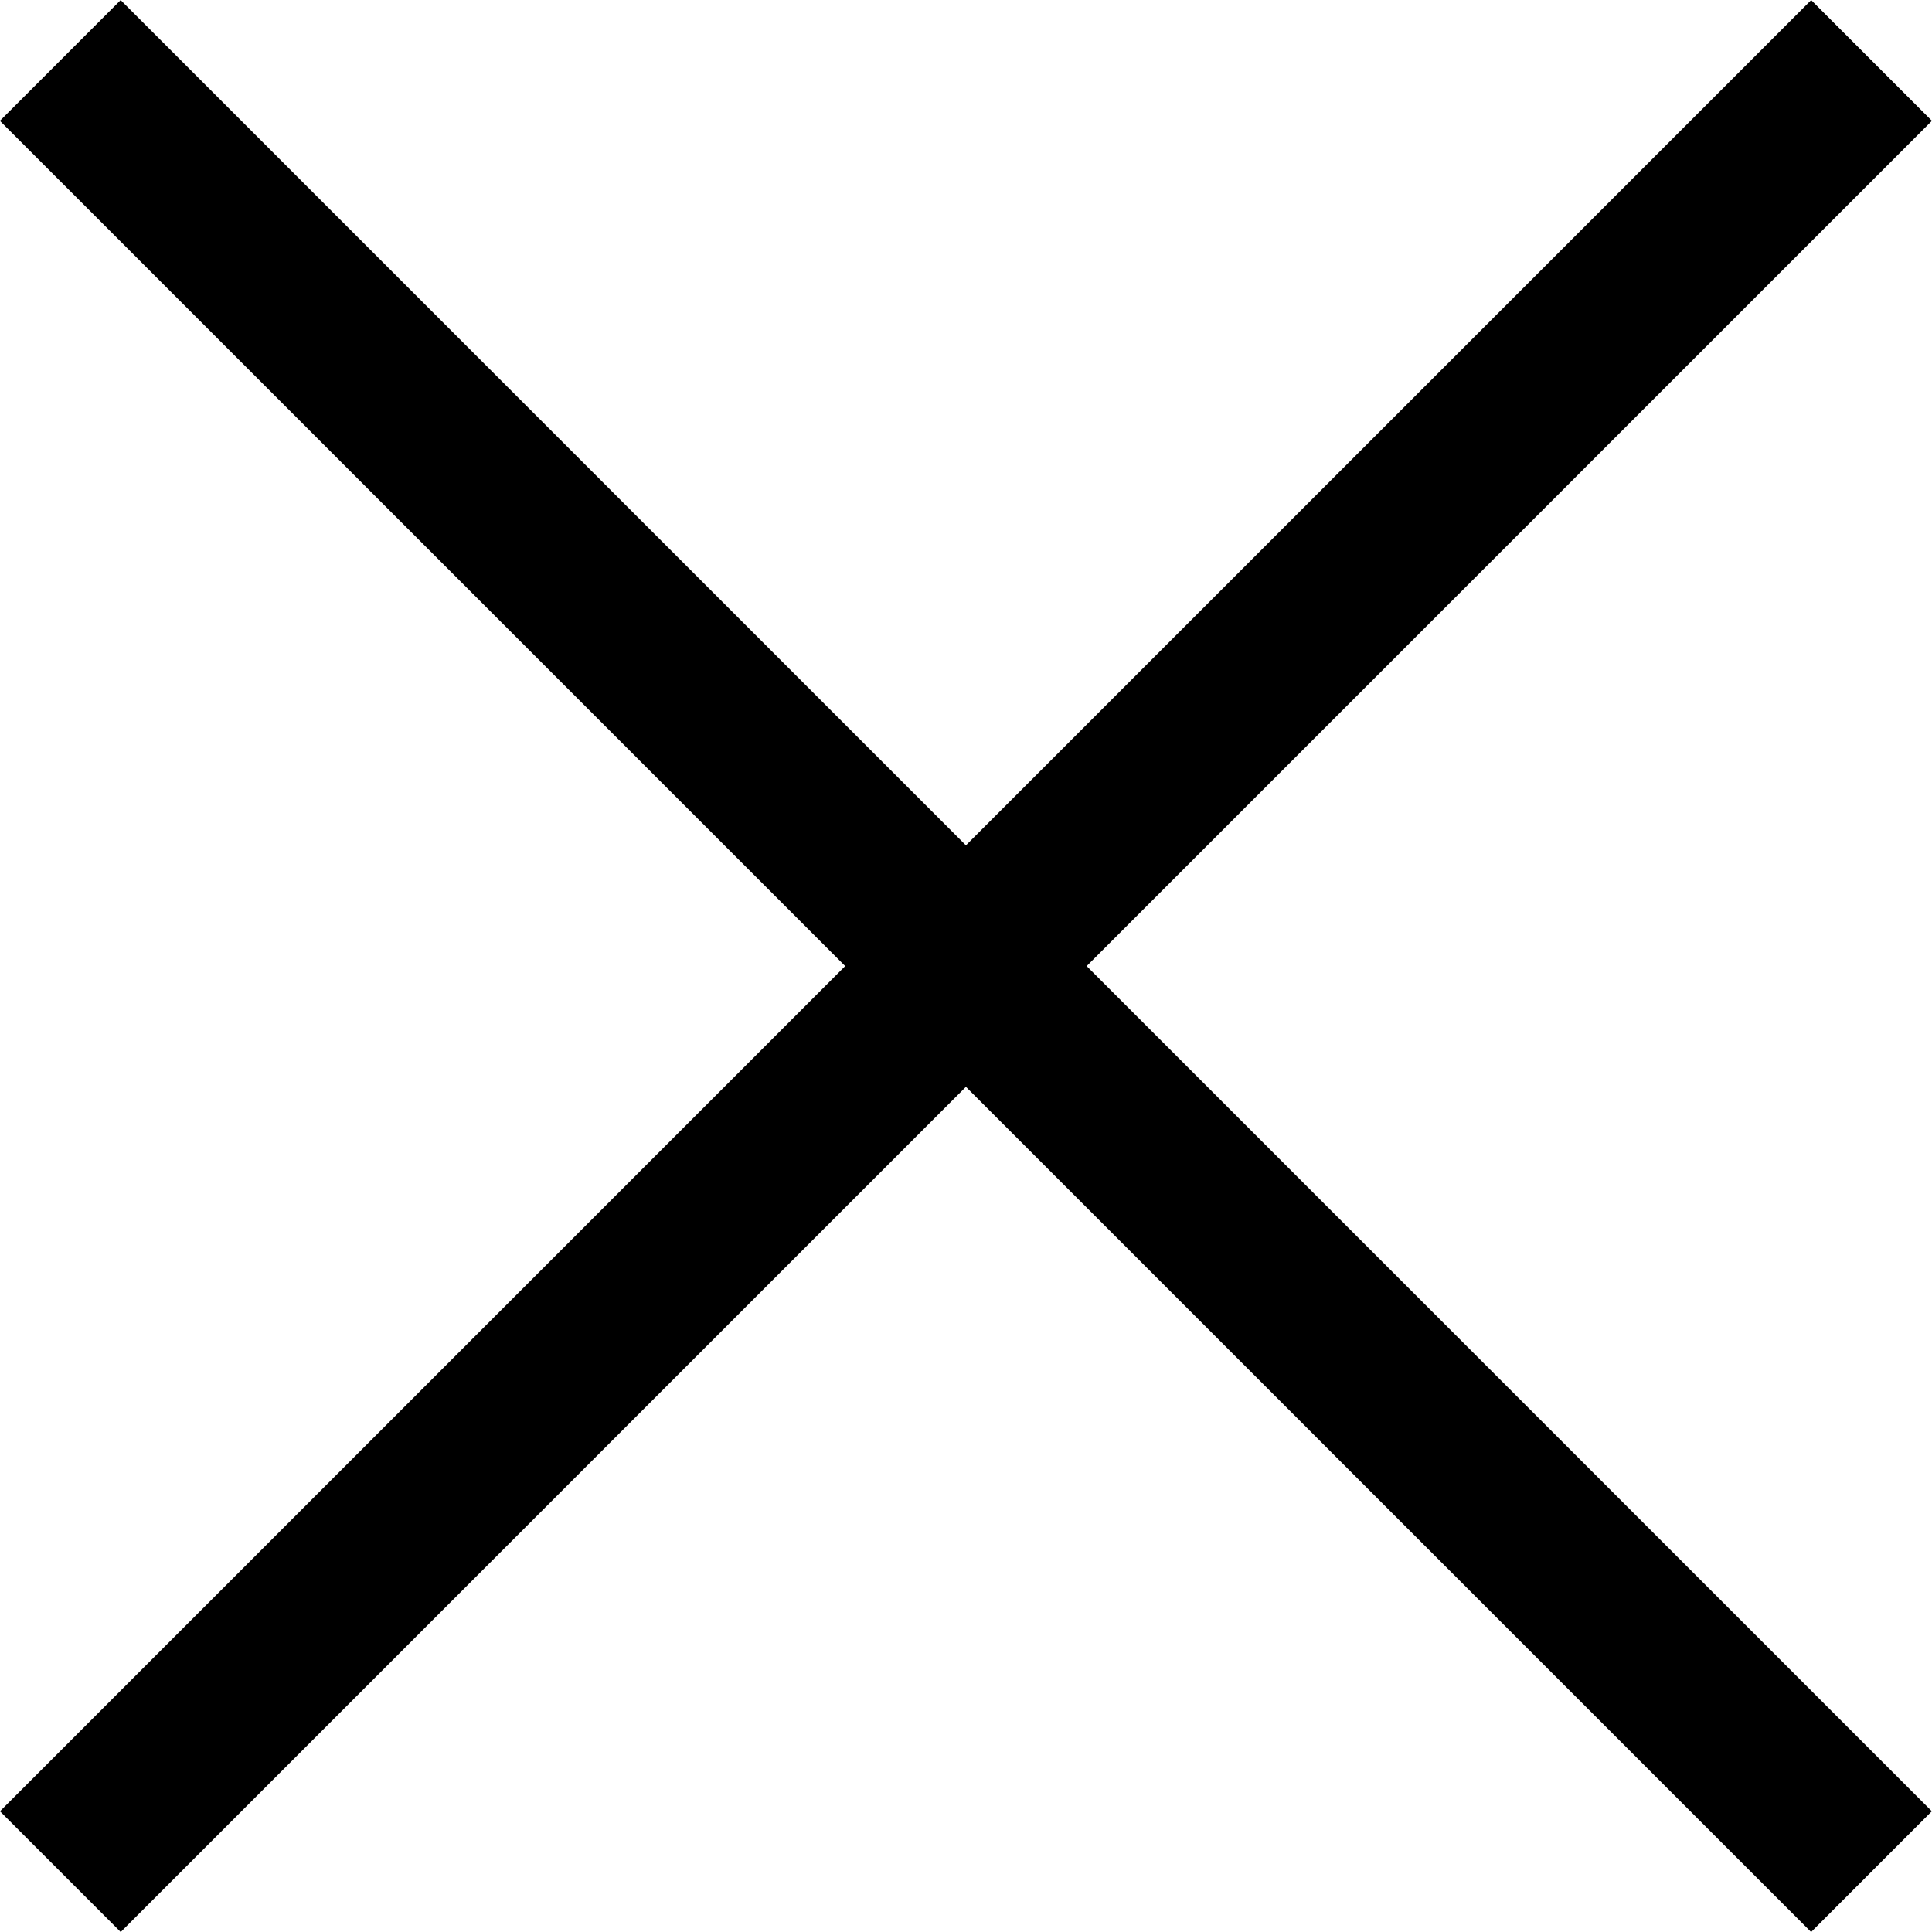
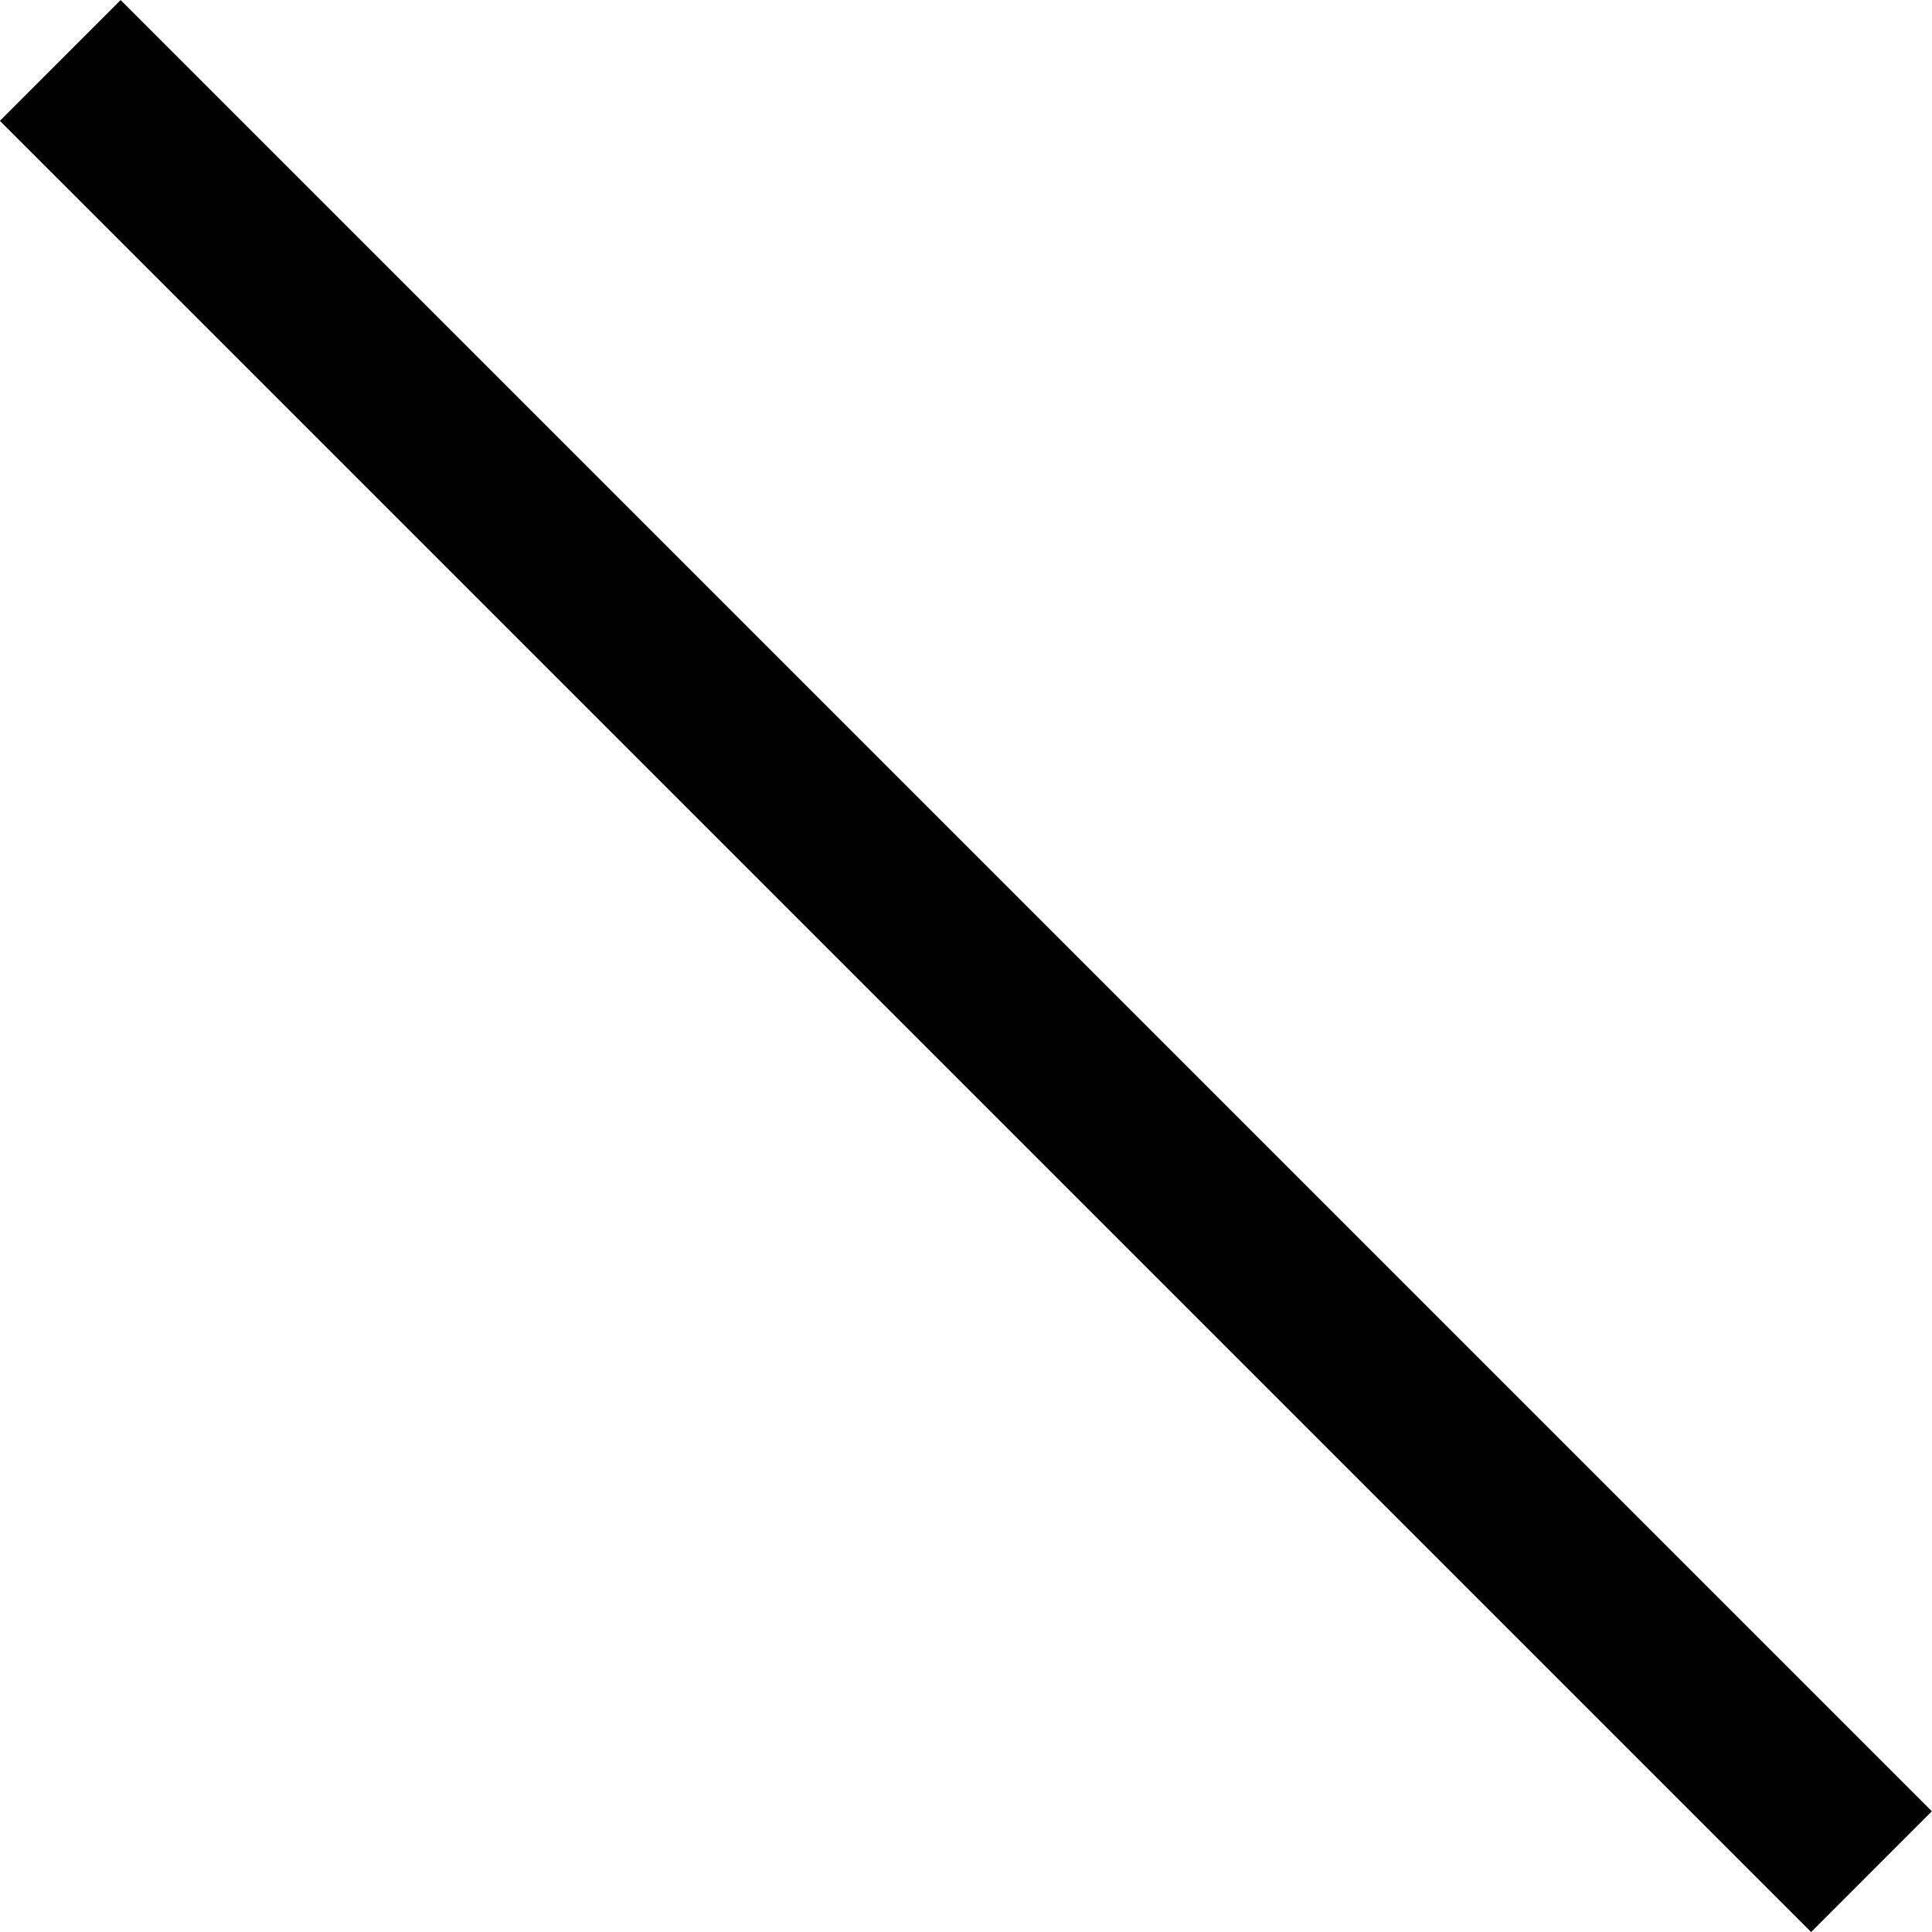
<svg xmlns="http://www.w3.org/2000/svg" width="11.314" height="11.314" viewBox="0 0 11.314 11.314">
  <g id="Group_52" data-name="Group 52" transform="translate(-382.369 -29.646)">
    <line id="Line_33" data-name="Line 33" x2="15" transform="translate(382.722 30) rotate(45)" fill="none" stroke="#000" stroke-width="1" />
-     <line id="Line_34" data-name="Line 34" x2="15" transform="translate(393.329 30) rotate(135)" fill="none" stroke="#000" stroke-width="1" />
  </g>
</svg>